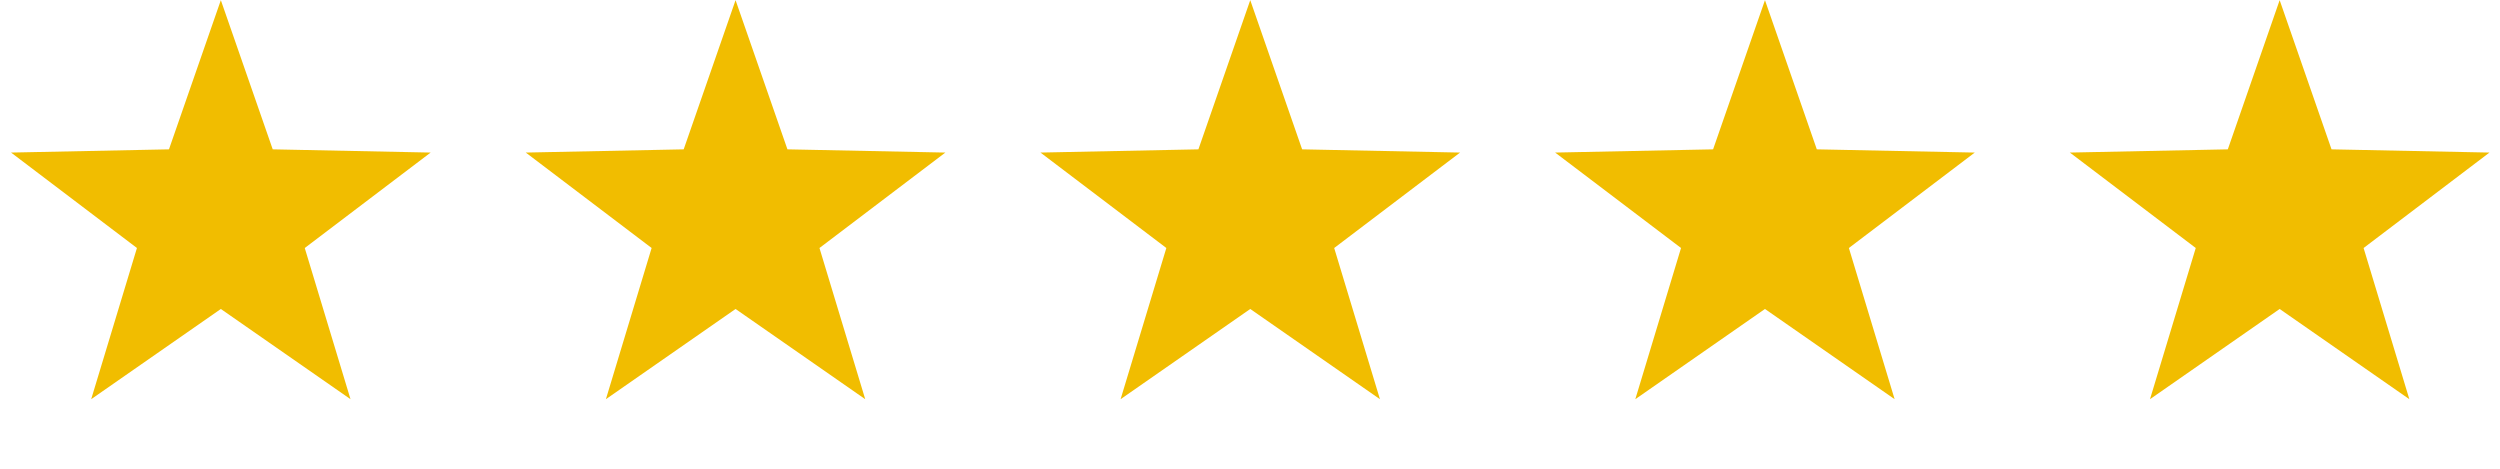
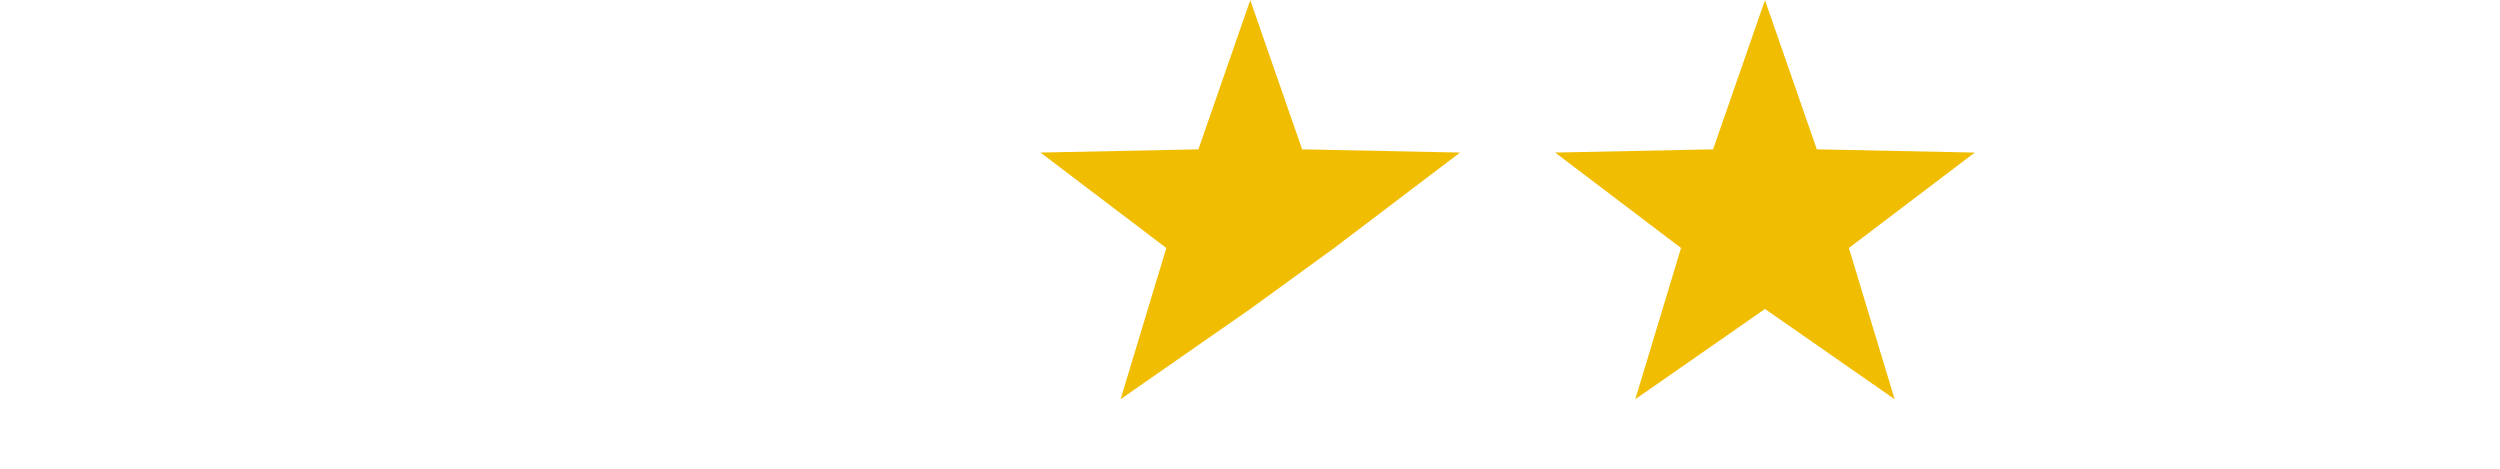
<svg xmlns="http://www.w3.org/2000/svg" width="80" height="15" viewBox="0 0 80 15" fill="none">
-   <path d="M7.067 0.005L8.727 4.779L13.78 4.882L9.752 7.936L11.216 12.774L7.067 9.887L2.918 12.774L4.382 7.936L0.354 4.882L5.407 4.779L7.067 0.005Z" fill="#F1BD00" />
-   <path d="M23.538 0.005L25.198 4.779L30.251 4.882L26.223 7.936L27.687 12.774L23.538 9.887L19.389 12.774L20.852 7.936L16.825 4.882L21.878 4.779L23.538 0.005Z" fill="#F1BD00" />
-   <path d="M40.008 0.005L41.668 4.779L46.722 4.882L42.694 7.936L44.158 12.774L40.008 9.887L35.859 12.774L37.323 7.936L33.295 4.882L38.349 4.779L40.008 0.005Z" fill="#F1BD00" />
+   <path d="M40.008 0.005L41.668 4.779L46.722 4.882L42.694 7.936L40.008 9.887L35.859 12.774L37.323 7.936L33.295 4.882L38.349 4.779L40.008 0.005Z" fill="#F1BD00" />
  <path d="M56.479 0.005L58.138 4.779L63.192 4.882L59.164 7.936L60.628 12.774L56.479 9.887L52.33 12.774L53.793 7.936L49.765 4.882L54.819 4.779L56.479 0.005Z" fill="#F1BD00" />
-   <path d="M72.949 0.005L74.609 4.779L79.663 4.882L75.635 7.936L77.099 12.774L72.949 9.887L68.8 12.774L70.264 7.936L66.236 4.882L71.29 4.779L72.949 0.005Z" fill="#F1BD00" />
</svg>